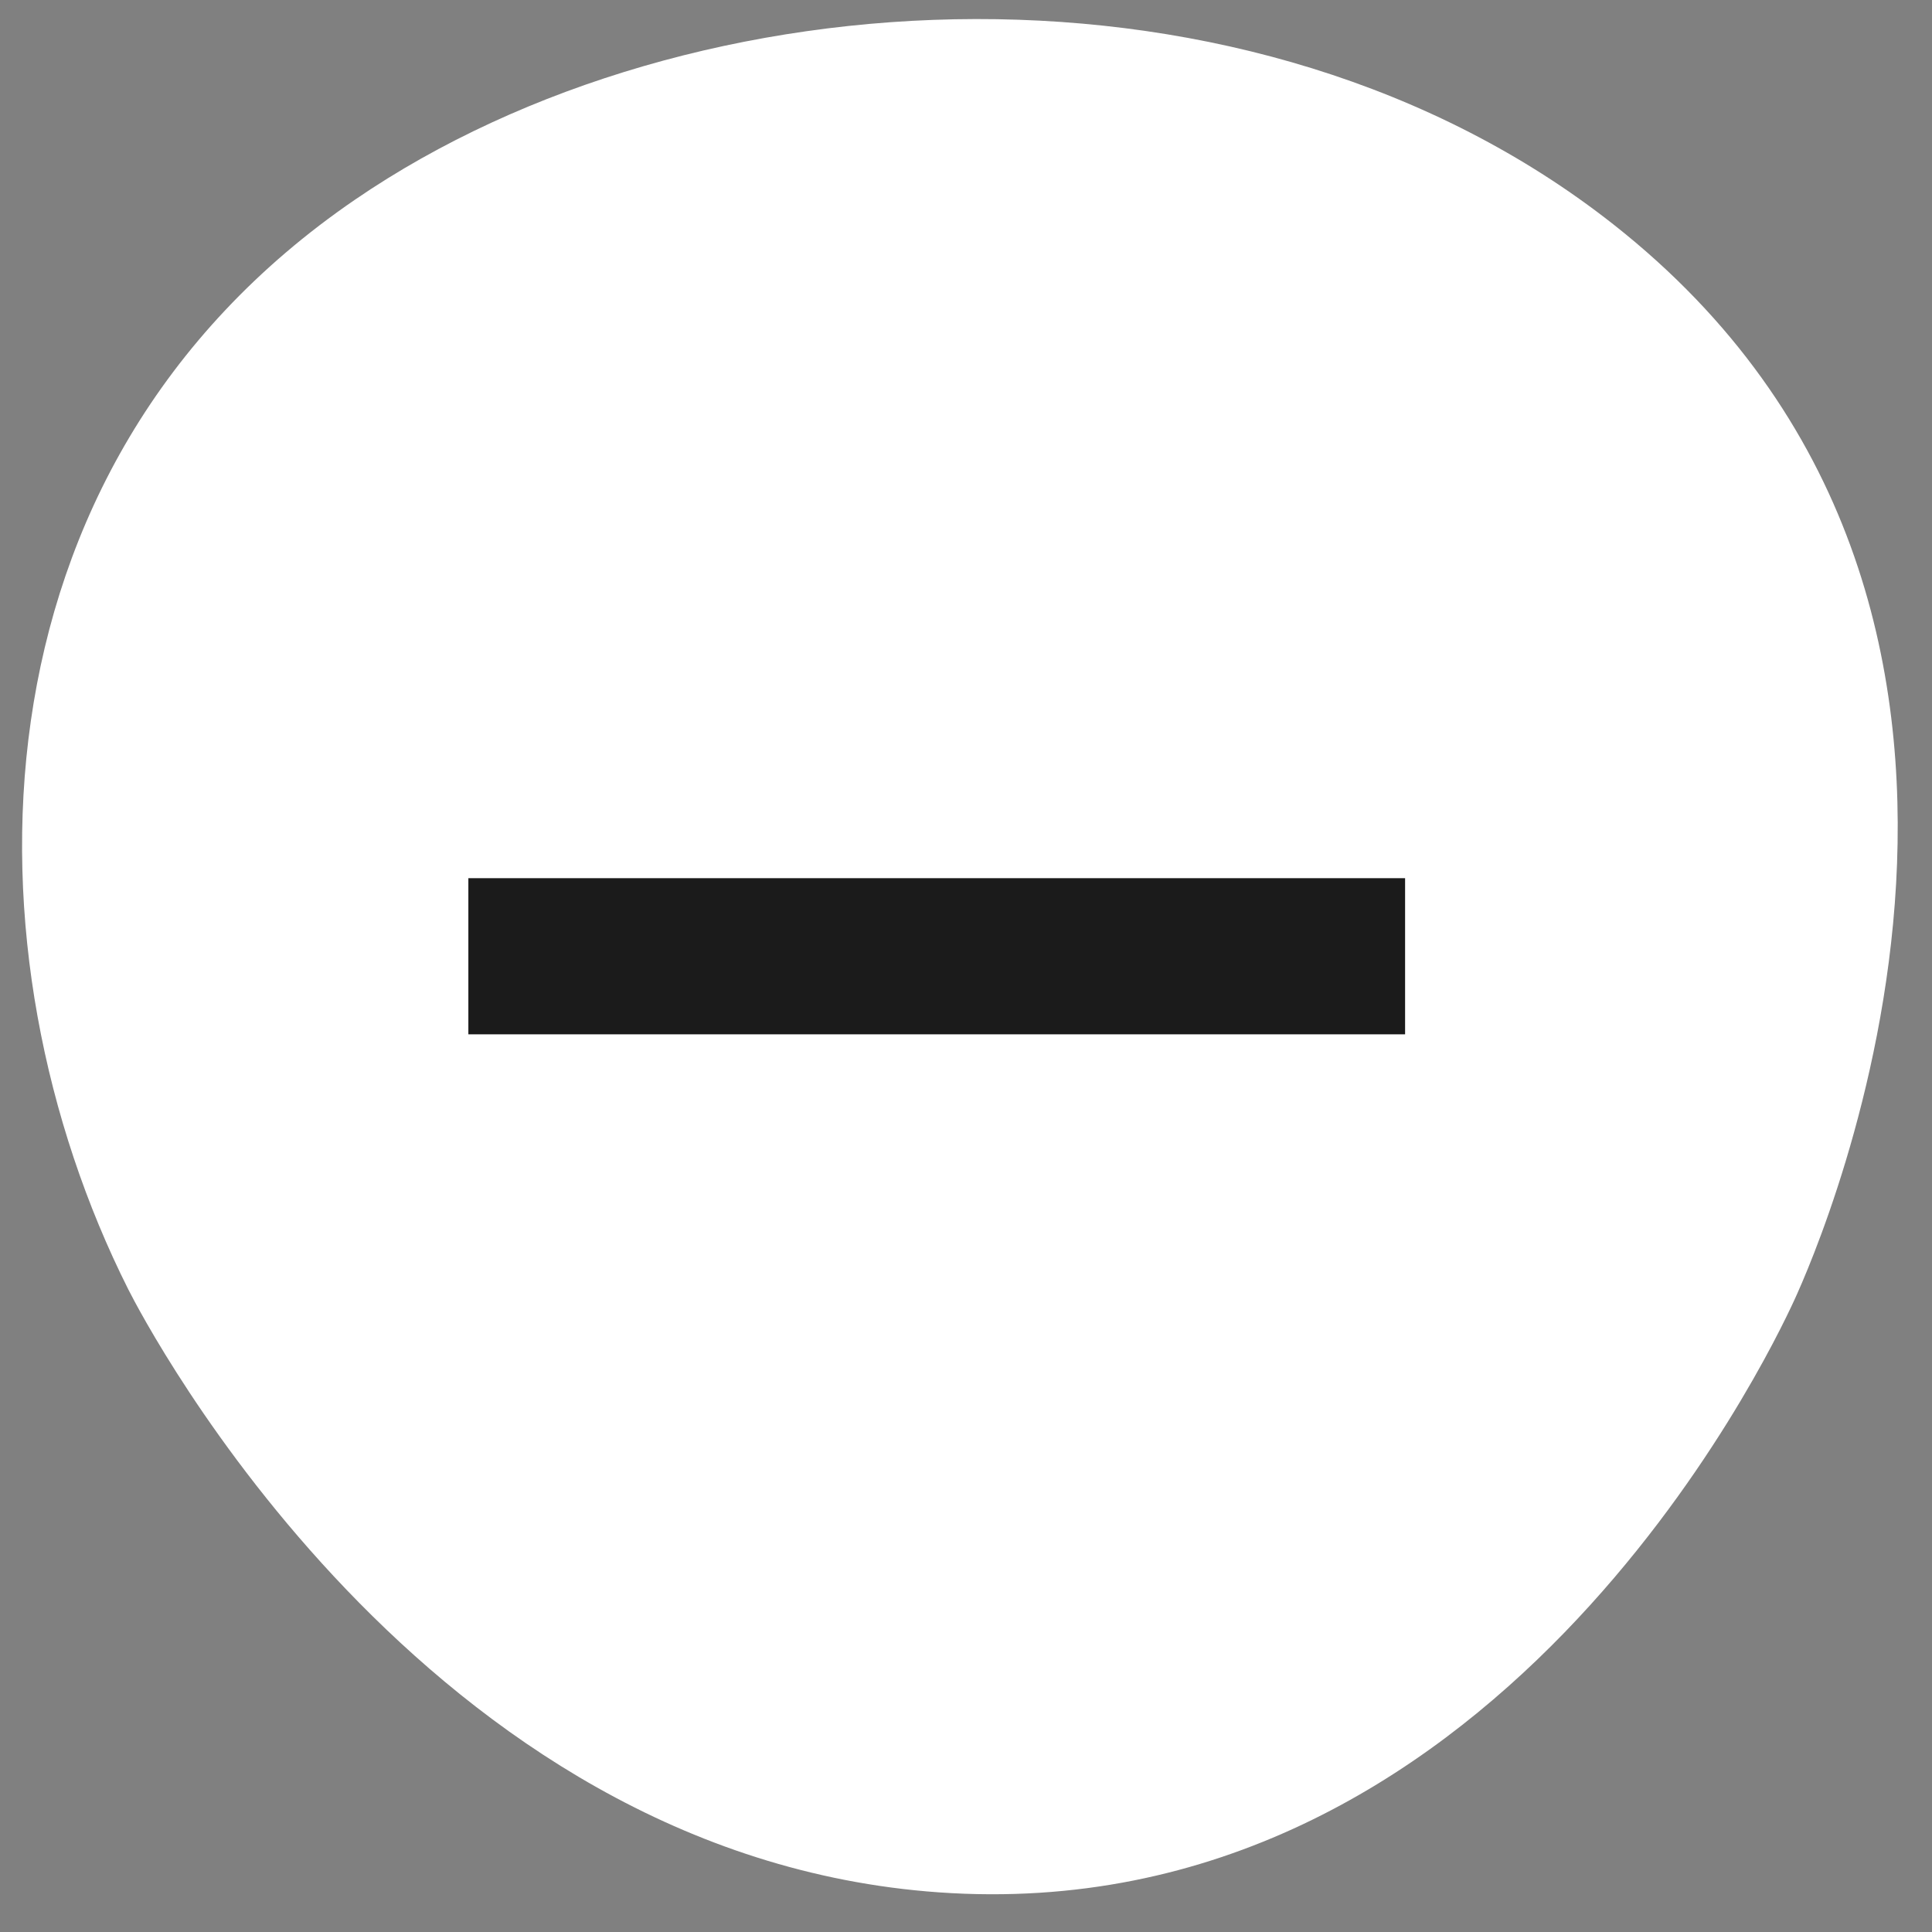
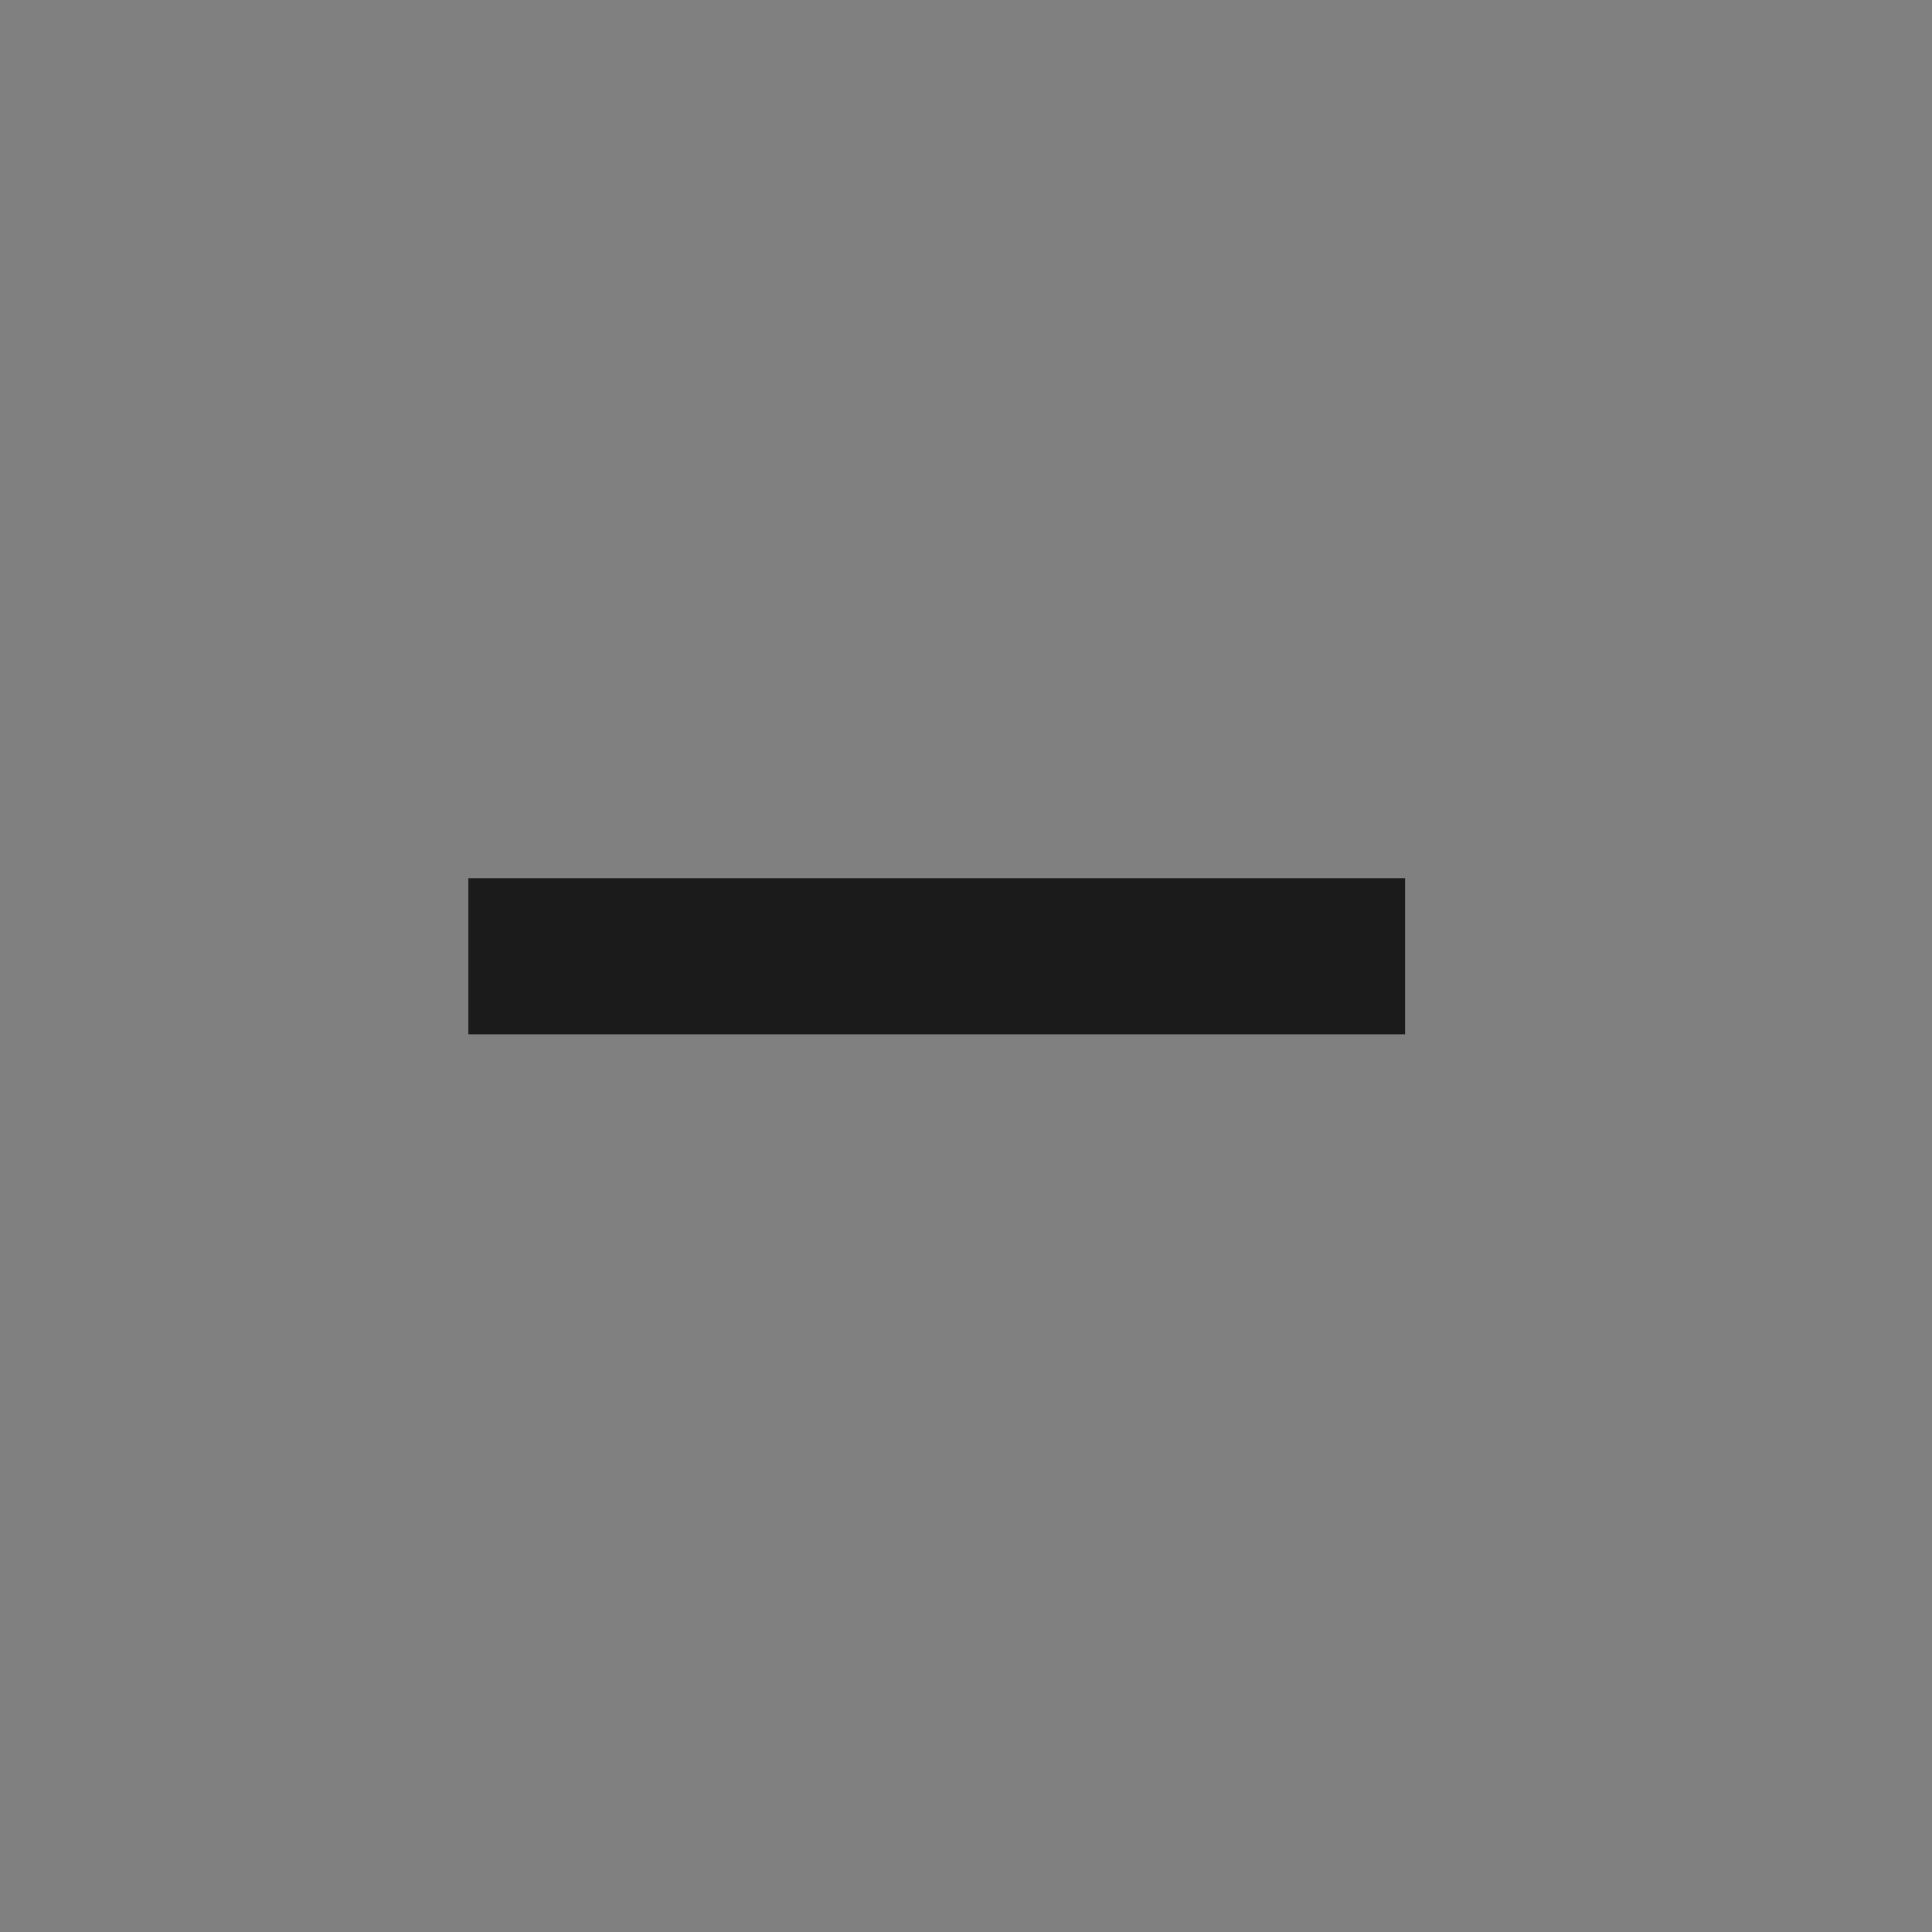
<svg xmlns="http://www.w3.org/2000/svg" width="33" height="33" viewBox="0 0 33 33" fill="none">
  <rect x="0" y="0" width="33" height="33" fill="#808080" stroke="none" />
-   <path d="M16.038 32.323C7.228 31.702 2.478 22.593 2.191 22.023C-0.666 16.34 -0.683 8.023 6.069 3.407C11.83 -0.533 21.405 -1.012 27.557 3.832C35.856 10.365 31.107 21.21 30.649 22.205C30.19 23.204 25.498 32.989 16.038 32.323Z" fill="white" />
  <rect x="24" y="15" width="2.667" height="16" transform="rotate(90 24 15)" fill="#1B1B1B" />
</svg>